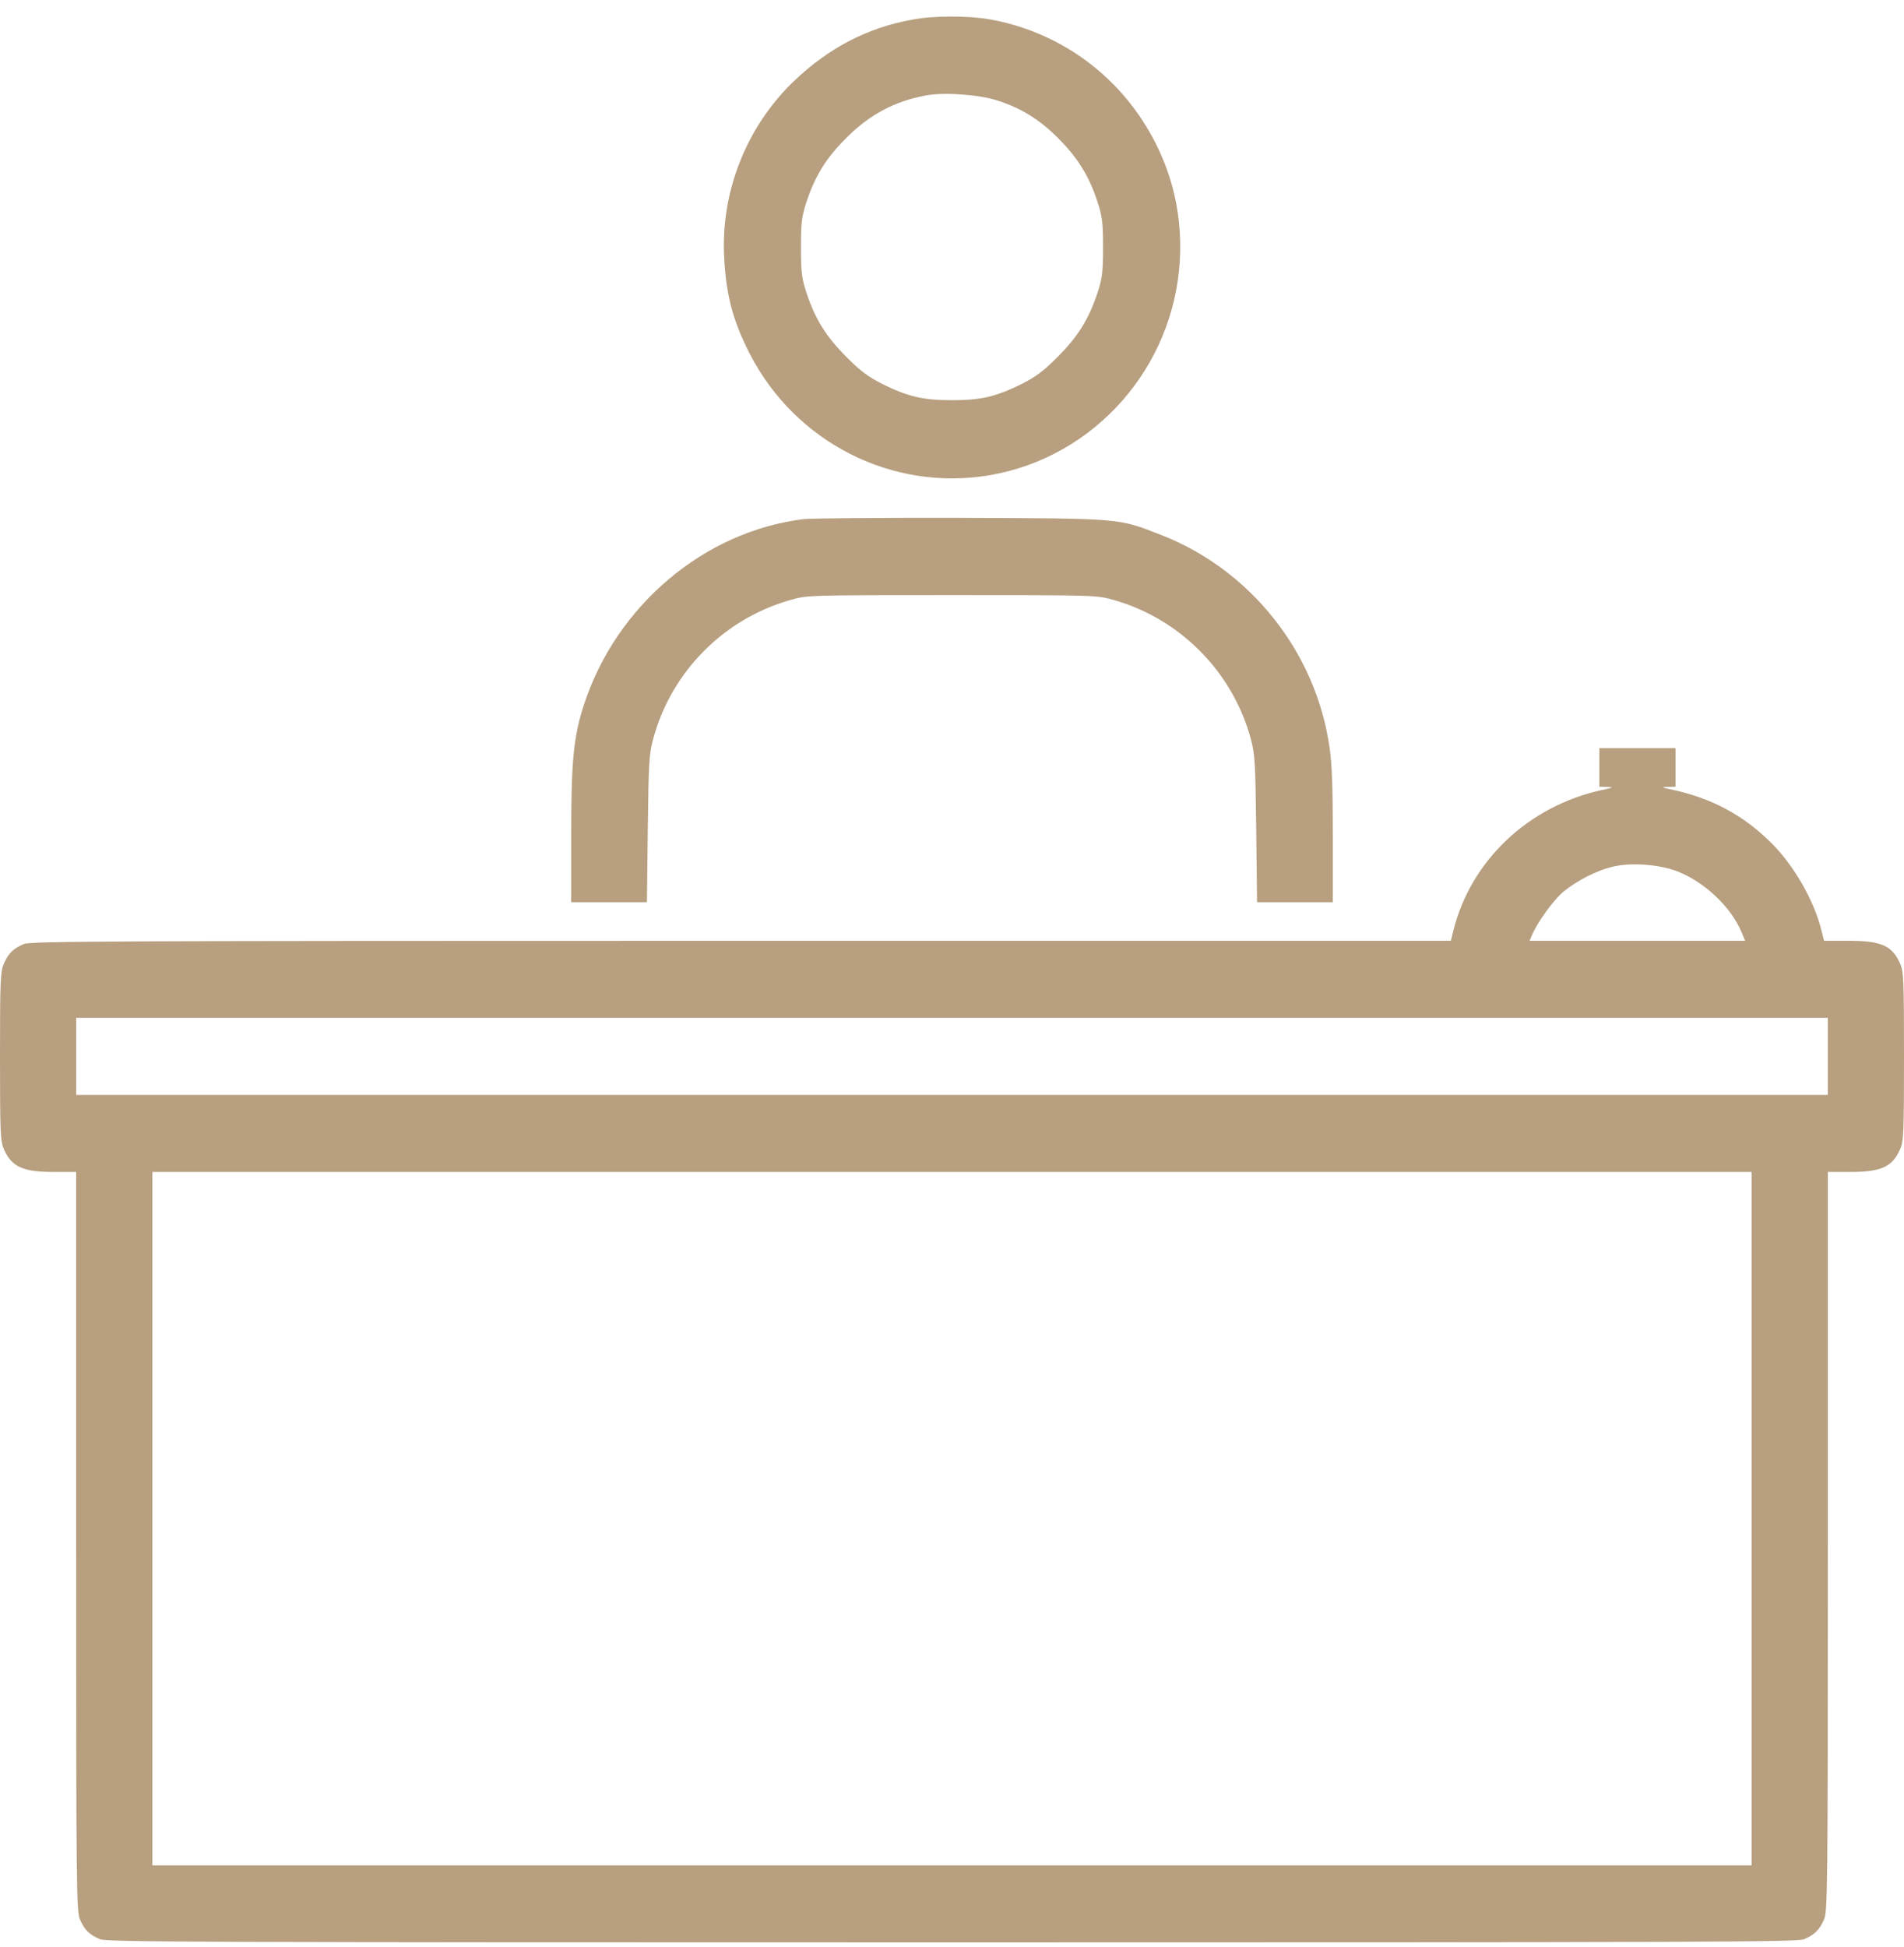
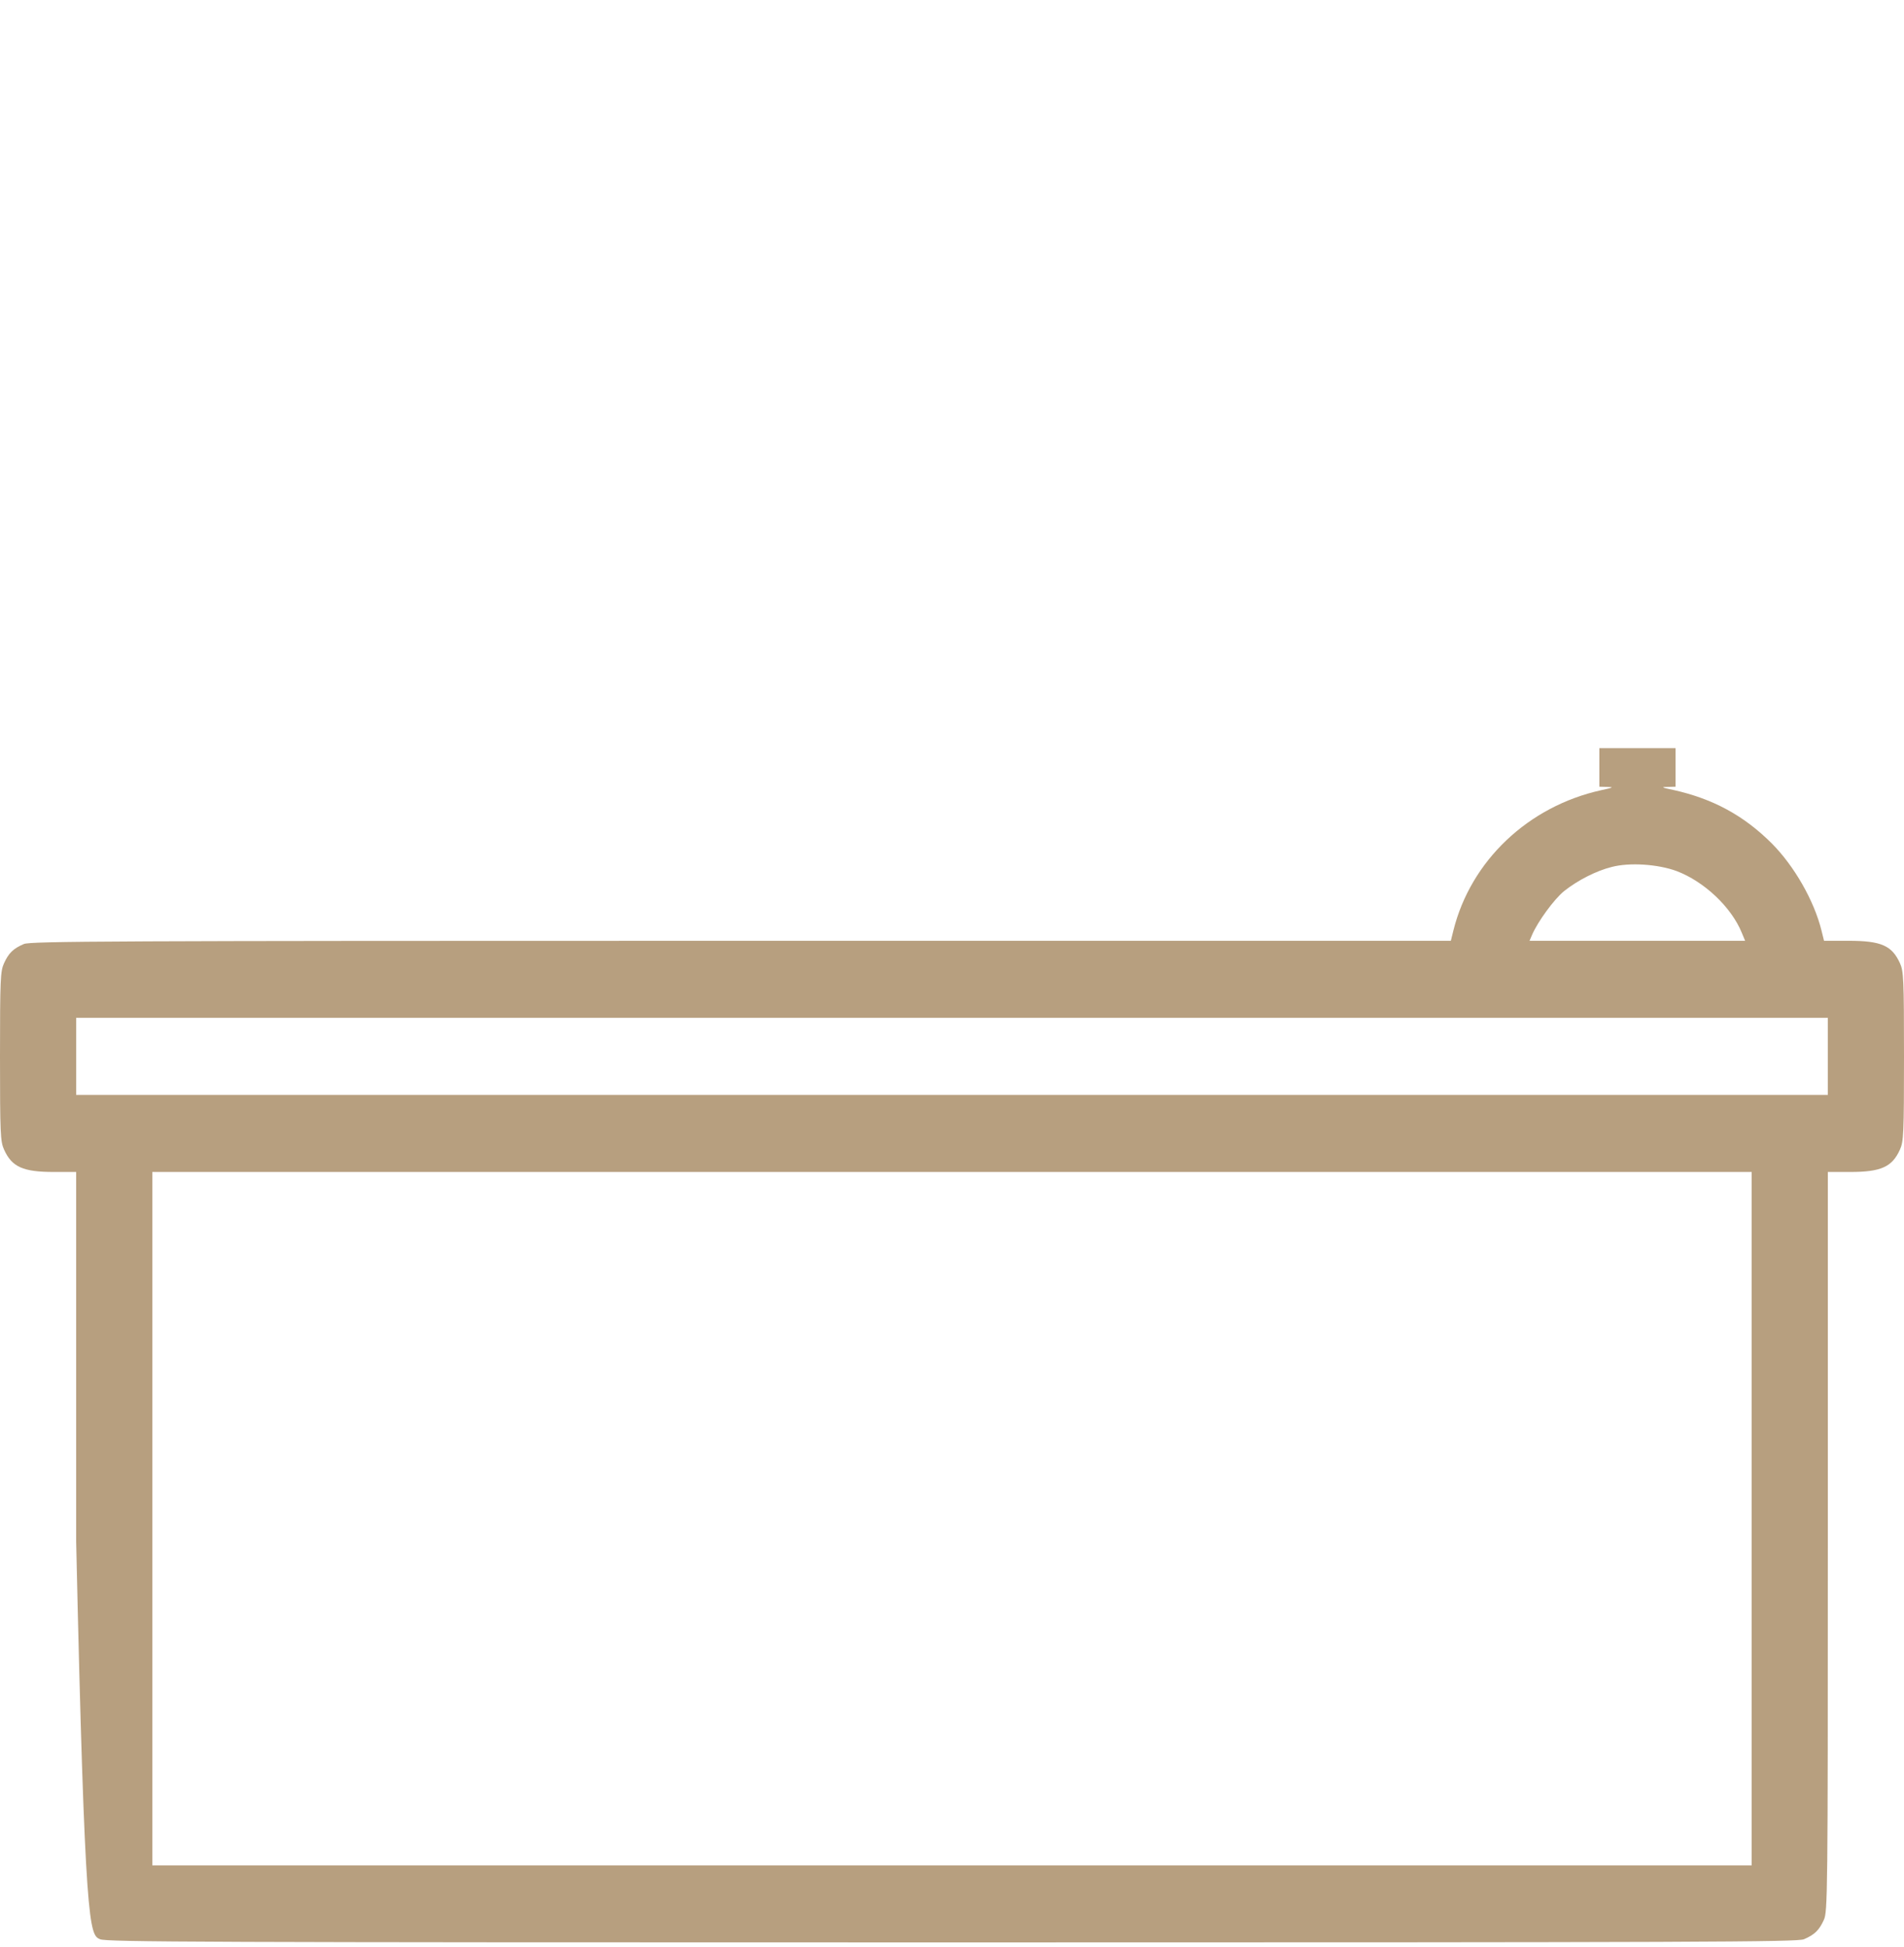
<svg xmlns="http://www.w3.org/2000/svg" width="45" height="46" viewBox="0 0 45 46" fill="none">
-   <path d="M21.56 0.464C20.495 0.657 19.585 1.132 18.765 1.916C17.645 2.988 17.035 4.526 17.115 6.068C17.16 6.978 17.32 7.575 17.72 8.359C18.8 10.463 21.1 11.626 23.405 11.227C25.875 10.797 27.74 8.683 27.885 6.149C27.95 4.95 27.65 3.833 26.985 2.821C26.16 1.572 24.87 0.722 23.4 0.459C22.89 0.368 22.06 0.368 21.56 0.464ZM23.56 2.371C24.145 2.558 24.575 2.826 25.03 3.286C25.48 3.742 25.745 4.172 25.94 4.773C26.05 5.112 26.07 5.249 26.07 5.846C26.07 6.442 26.05 6.579 25.94 6.918C25.735 7.535 25.48 7.949 25.005 8.425C24.665 8.769 24.485 8.9 24.15 9.072C23.535 9.376 23.18 9.457 22.5 9.457C21.82 9.457 21.465 9.376 20.85 9.072C20.515 8.9 20.335 8.769 19.995 8.425C19.52 7.949 19.265 7.535 19.06 6.918C18.95 6.579 18.93 6.442 18.93 5.846C18.93 5.249 18.95 5.112 19.06 4.773C19.265 4.156 19.52 3.742 19.995 3.266C20.555 2.705 21.14 2.391 21.89 2.255C22.305 2.174 23.135 2.235 23.56 2.371Z" fill="#B79F7F" />
-   <path d="M18.99 12.267C16.645 12.556 14.57 14.306 13.805 16.642C13.555 17.401 13.5 17.977 13.5 19.747V21.32H14.395H15.29L15.31 19.586C15.33 17.998 15.34 17.826 15.44 17.451C15.87 15.873 17.1 14.629 18.675 14.179C19.075 14.063 19.09 14.063 22.5 14.063C25.905 14.063 25.925 14.063 26.325 14.179C27.895 14.624 29.13 15.879 29.56 17.451C29.66 17.826 29.67 17.998 29.69 19.586L29.71 21.32H30.605H31.5V19.747C31.5 18.584 31.48 18.033 31.42 17.643C31.095 15.403 29.555 13.466 27.445 12.642C26.42 12.242 26.535 12.252 22.725 12.237C20.855 12.232 19.175 12.247 18.99 12.267Z" fill="#B79F7F" />
-   <path d="M37.8 18.135V18.59L37.99 18.595C38.15 18.6 38.13 18.61 37.85 18.671C36.12 19.05 34.76 20.34 34.35 21.989L34.29 22.231H17.515C2.54 22.231 0.725 22.241 0.565 22.307C0.315 22.413 0.205 22.52 0.095 22.762C0.01 22.95 0 23.132 0 24.962C0 26.793 0.01 26.975 0.095 27.163C0.28 27.577 0.545 27.694 1.275 27.694H1.8V36.428C1.8 44.798 1.805 45.177 1.895 45.369C2.005 45.612 2.115 45.718 2.365 45.825C2.525 45.89 4.655 45.9 22.5 45.9C40.345 45.9 42.475 45.89 42.635 45.825C42.885 45.718 42.995 45.612 43.105 45.369C43.195 45.177 43.2 44.798 43.2 36.428V27.694H43.725C44.455 27.694 44.72 27.577 44.905 27.163C44.99 26.975 45 26.793 45 24.962C45 23.132 44.99 22.95 44.905 22.762C44.715 22.343 44.46 22.231 43.685 22.231H43.11L43.05 21.989C42.875 21.281 42.405 20.461 41.87 19.925C41.21 19.268 40.48 18.873 39.545 18.666C39.27 18.61 39.25 18.595 39.415 18.595L39.6 18.59V18.135V17.68H38.7H37.8V18.135ZM39.625 20.583C40.28 20.831 40.92 21.437 41.165 22.039L41.245 22.231H38.7H36.15L36.21 22.09C36.345 21.776 36.73 21.25 36.965 21.058C37.29 20.8 37.725 20.578 38.09 20.487C38.515 20.375 39.185 20.421 39.625 20.583ZM43.2 24.962V25.873H22.5H1.8V24.962V24.052H22.5H43.2V24.962ZM41.4 35.887V44.08H22.5H3.6V35.887V27.694H22.5H41.4V35.887Z" fill="#B79F7F" />
+   <path d="M37.8 18.135V18.59L37.99 18.595C38.15 18.6 38.13 18.61 37.85 18.671C36.12 19.05 34.76 20.34 34.35 21.989L34.29 22.231H17.515C2.54 22.231 0.725 22.241 0.565 22.307C0.315 22.413 0.205 22.52 0.095 22.762C0.01 22.95 0 23.132 0 24.962C0 26.793 0.01 26.975 0.095 27.163C0.28 27.577 0.545 27.694 1.275 27.694H1.8V36.428C2.005 45.612 2.115 45.718 2.365 45.825C2.525 45.89 4.655 45.9 22.5 45.9C40.345 45.9 42.475 45.89 42.635 45.825C42.885 45.718 42.995 45.612 43.105 45.369C43.195 45.177 43.2 44.798 43.2 36.428V27.694H43.725C44.455 27.694 44.72 27.577 44.905 27.163C44.99 26.975 45 26.793 45 24.962C45 23.132 44.99 22.95 44.905 22.762C44.715 22.343 44.46 22.231 43.685 22.231H43.11L43.05 21.989C42.875 21.281 42.405 20.461 41.87 19.925C41.21 19.268 40.48 18.873 39.545 18.666C39.27 18.61 39.25 18.595 39.415 18.595L39.6 18.59V18.135V17.68H38.7H37.8V18.135ZM39.625 20.583C40.28 20.831 40.92 21.437 41.165 22.039L41.245 22.231H38.7H36.15L36.21 22.09C36.345 21.776 36.73 21.25 36.965 21.058C37.29 20.8 37.725 20.578 38.09 20.487C38.515 20.375 39.185 20.421 39.625 20.583ZM43.2 24.962V25.873H22.5H1.8V24.962V24.052H22.5H43.2V24.962ZM41.4 35.887V44.08H22.5H3.6V35.887V27.694H22.5H41.4V35.887Z" fill="#B79F7F" />
</svg>